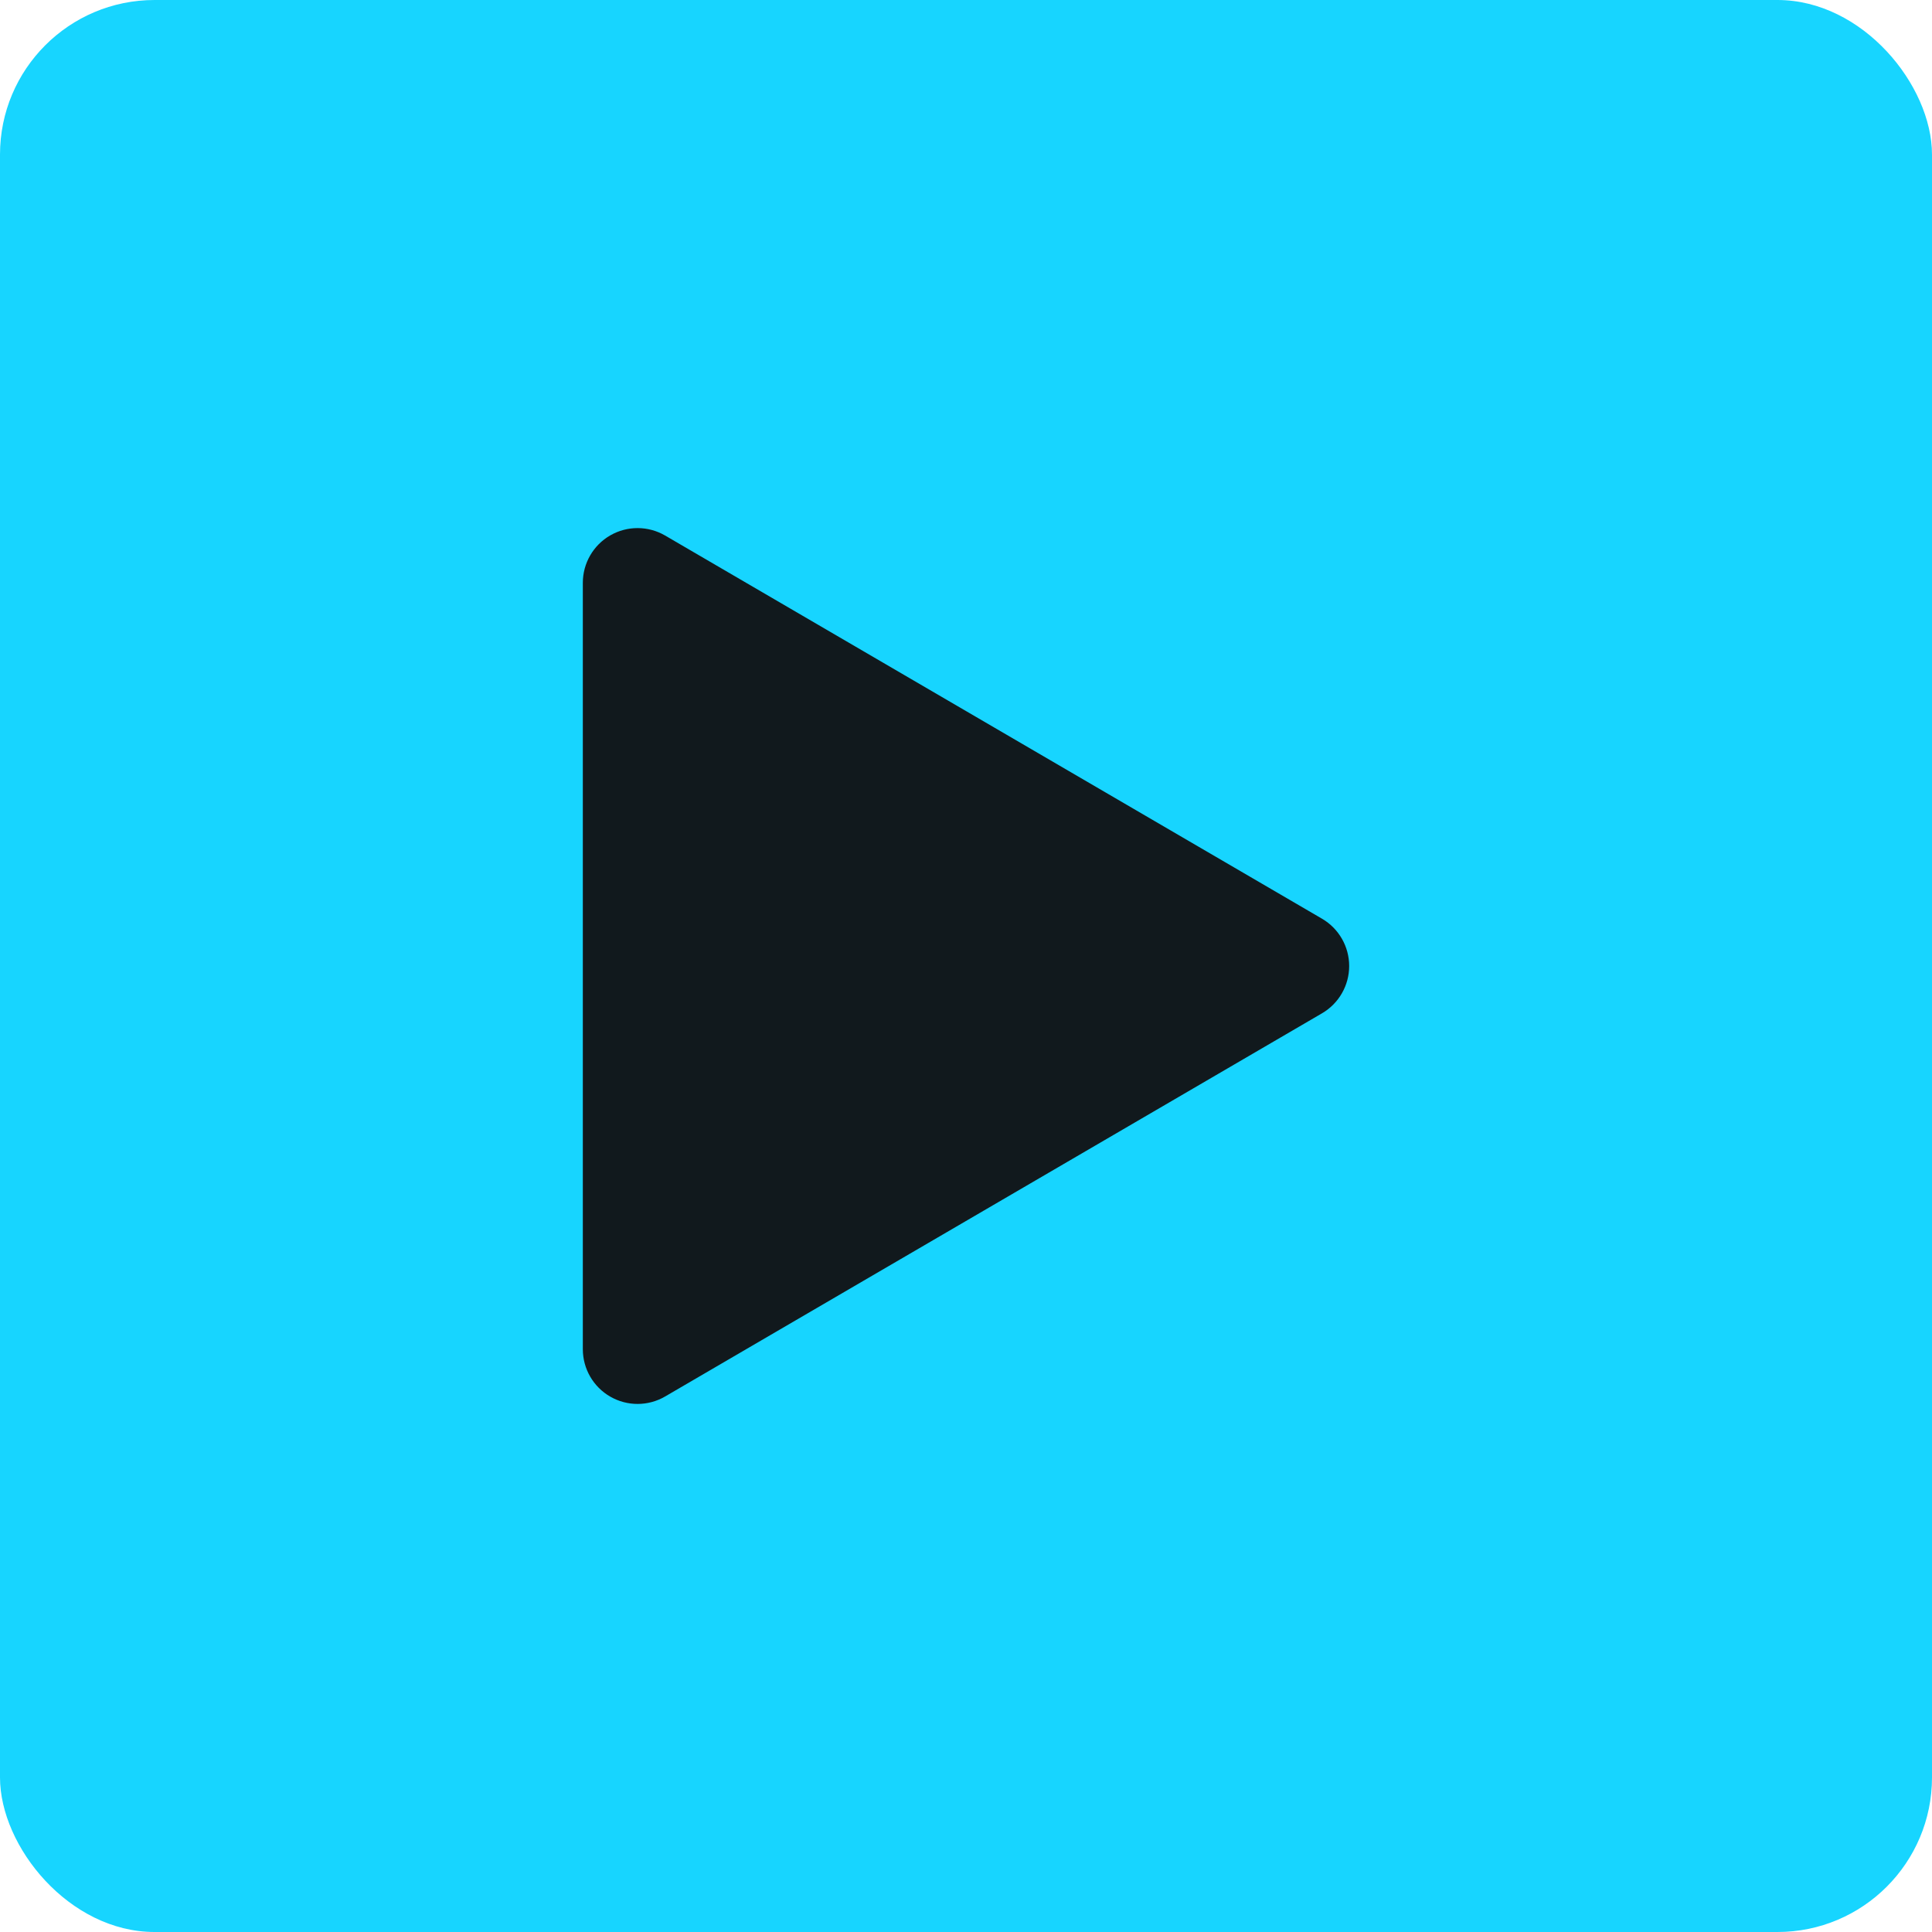
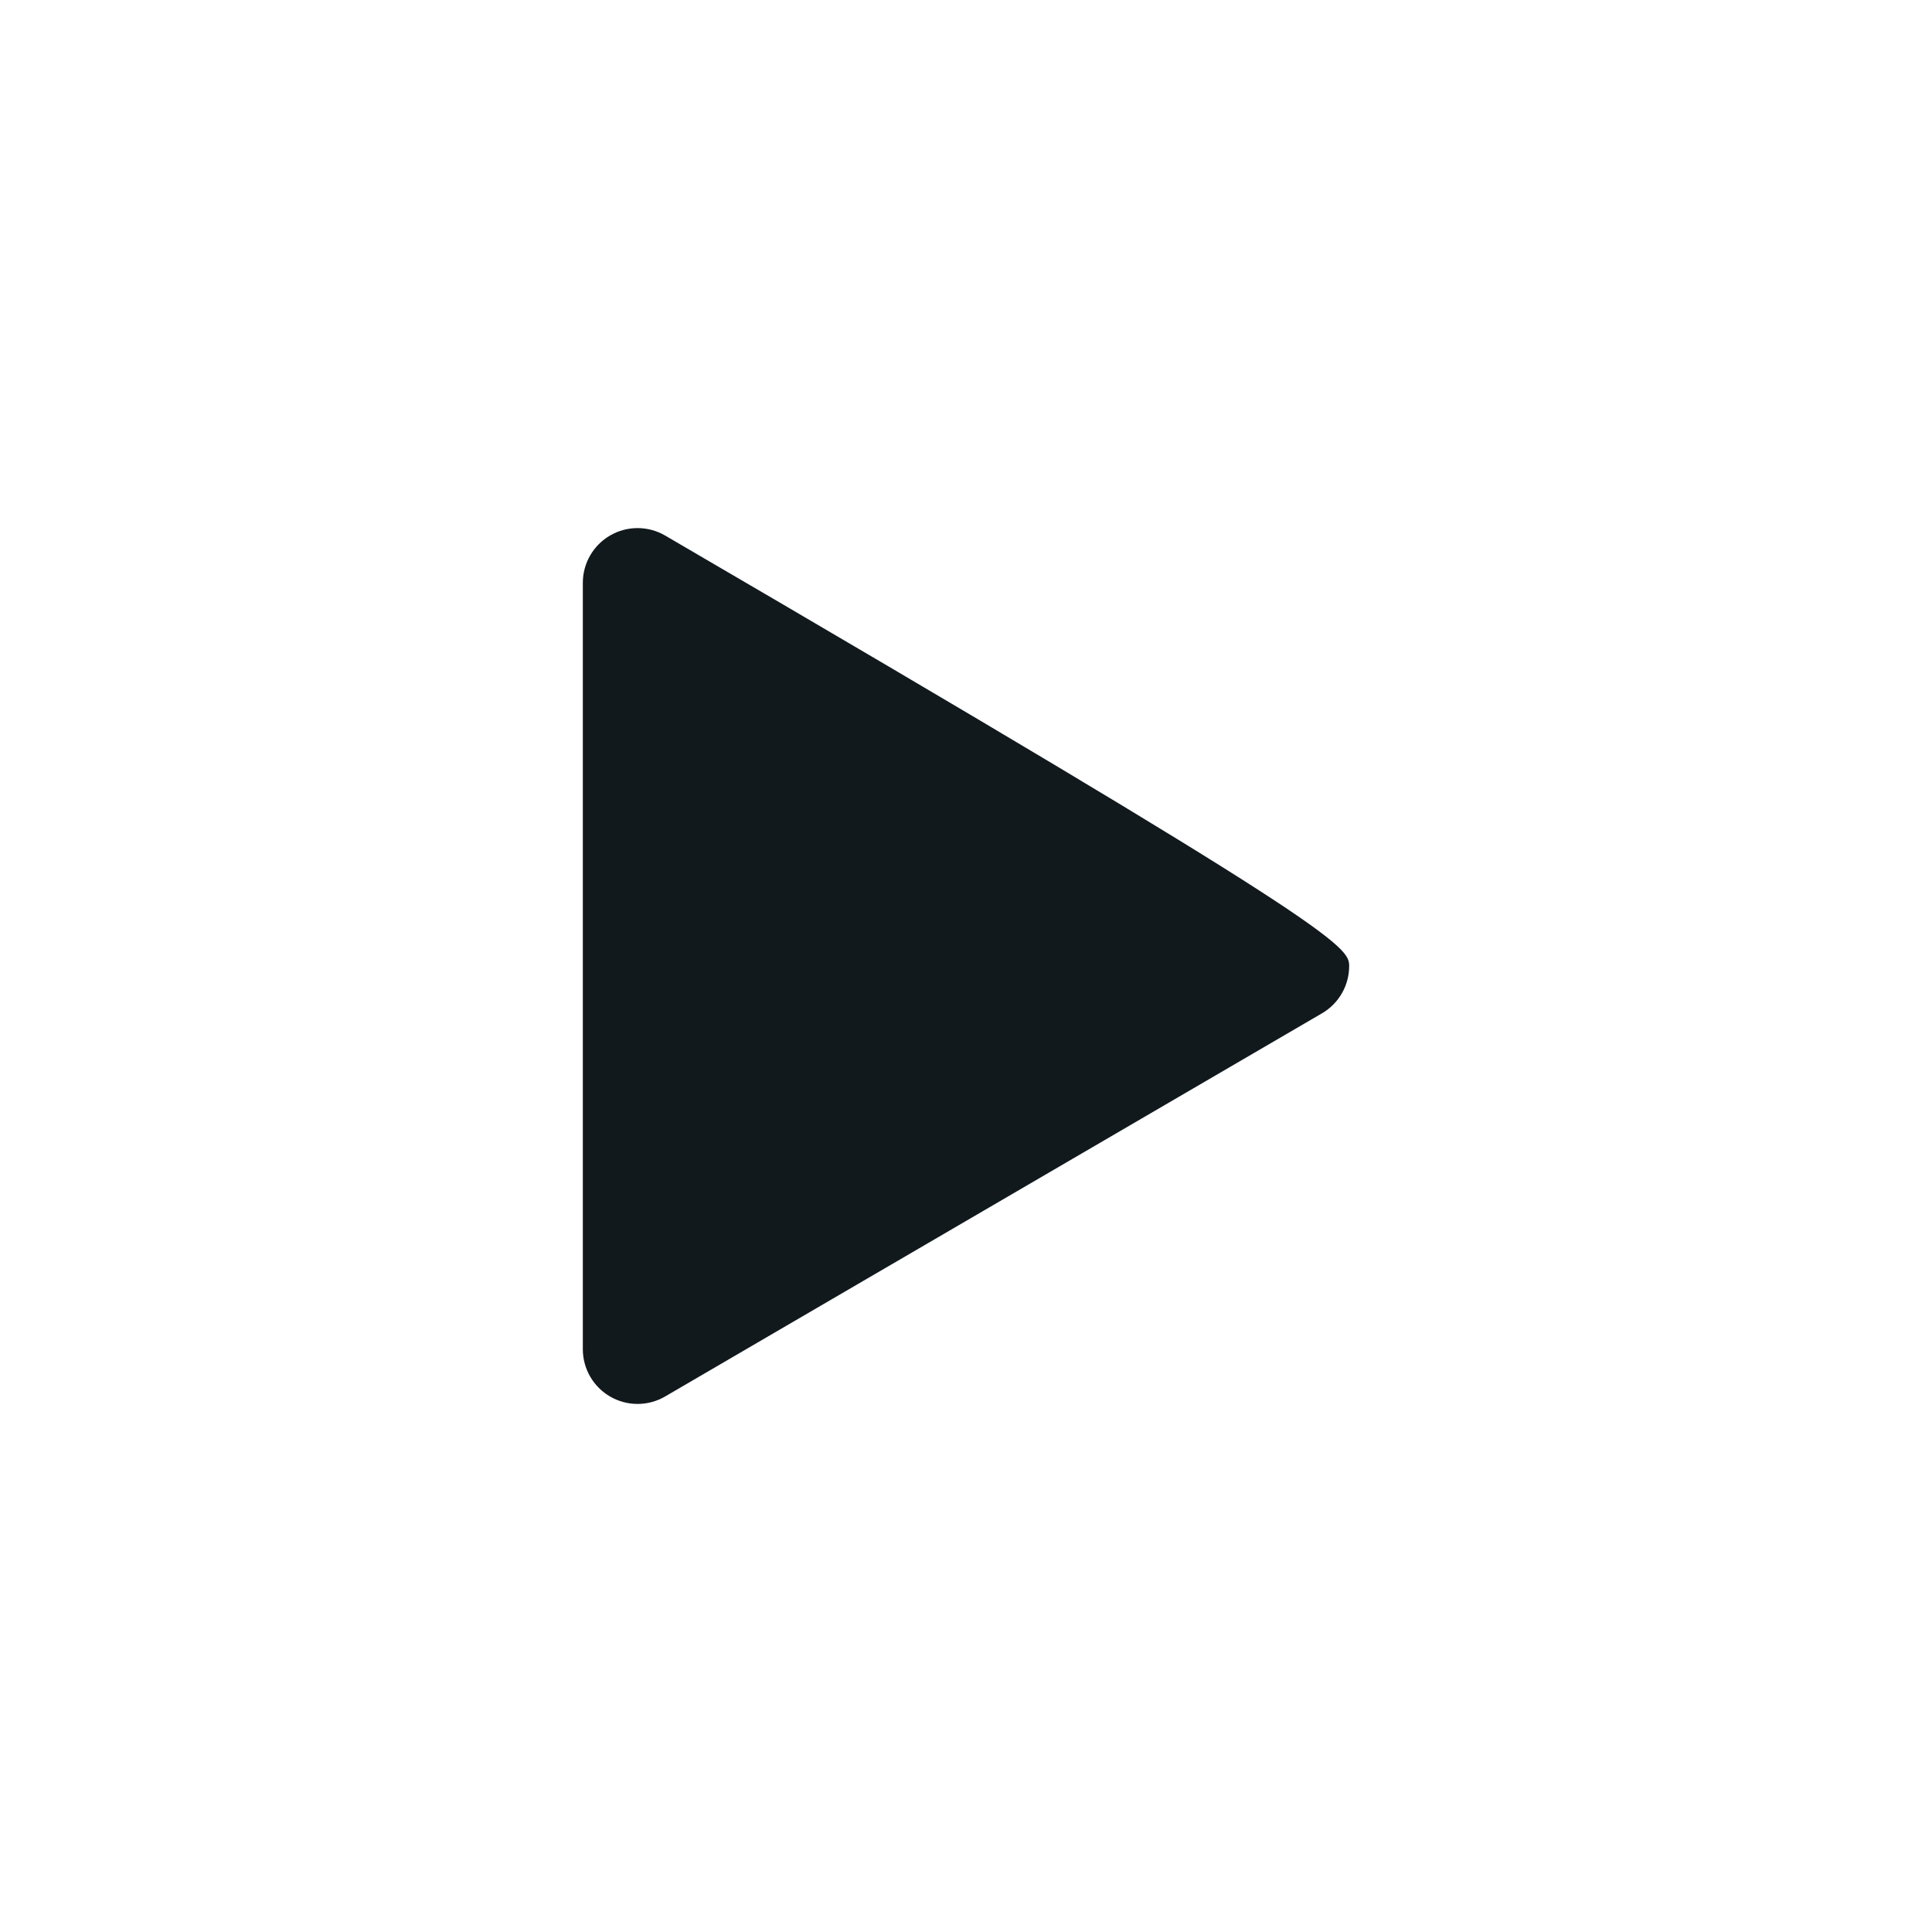
<svg xmlns="http://www.w3.org/2000/svg" width="100" height="100" viewBox="0 0 100 100" fill="none">
-   <rect width="100" height="100" rx="8" fill="#17D5FF" />
-   <path d="M69.833 50.001C69.833 51.008 69.298 51.94 68.428 52.448L34.428 72.281C33.551 72.793 32.469 72.796 31.589 72.291C30.709 71.786 30.167 70.849 30.167 69.834V30.167C30.167 29.153 30.709 28.216 31.589 27.71C32.469 27.205 33.551 27.209 34.428 27.72L68.428 47.553C69.298 48.061 69.833 48.993 69.833 50.001Z" fill="#11191D" />
+   <path d="M69.833 50.001C69.833 51.008 69.298 51.94 68.428 52.448L34.428 72.281C33.551 72.793 32.469 72.796 31.589 72.291C30.709 71.786 30.167 70.849 30.167 69.834V30.167C30.167 29.153 30.709 28.216 31.589 27.71C32.469 27.205 33.551 27.209 34.428 27.72C69.298 48.061 69.833 48.993 69.833 50.001Z" fill="#11191D" />
</svg>